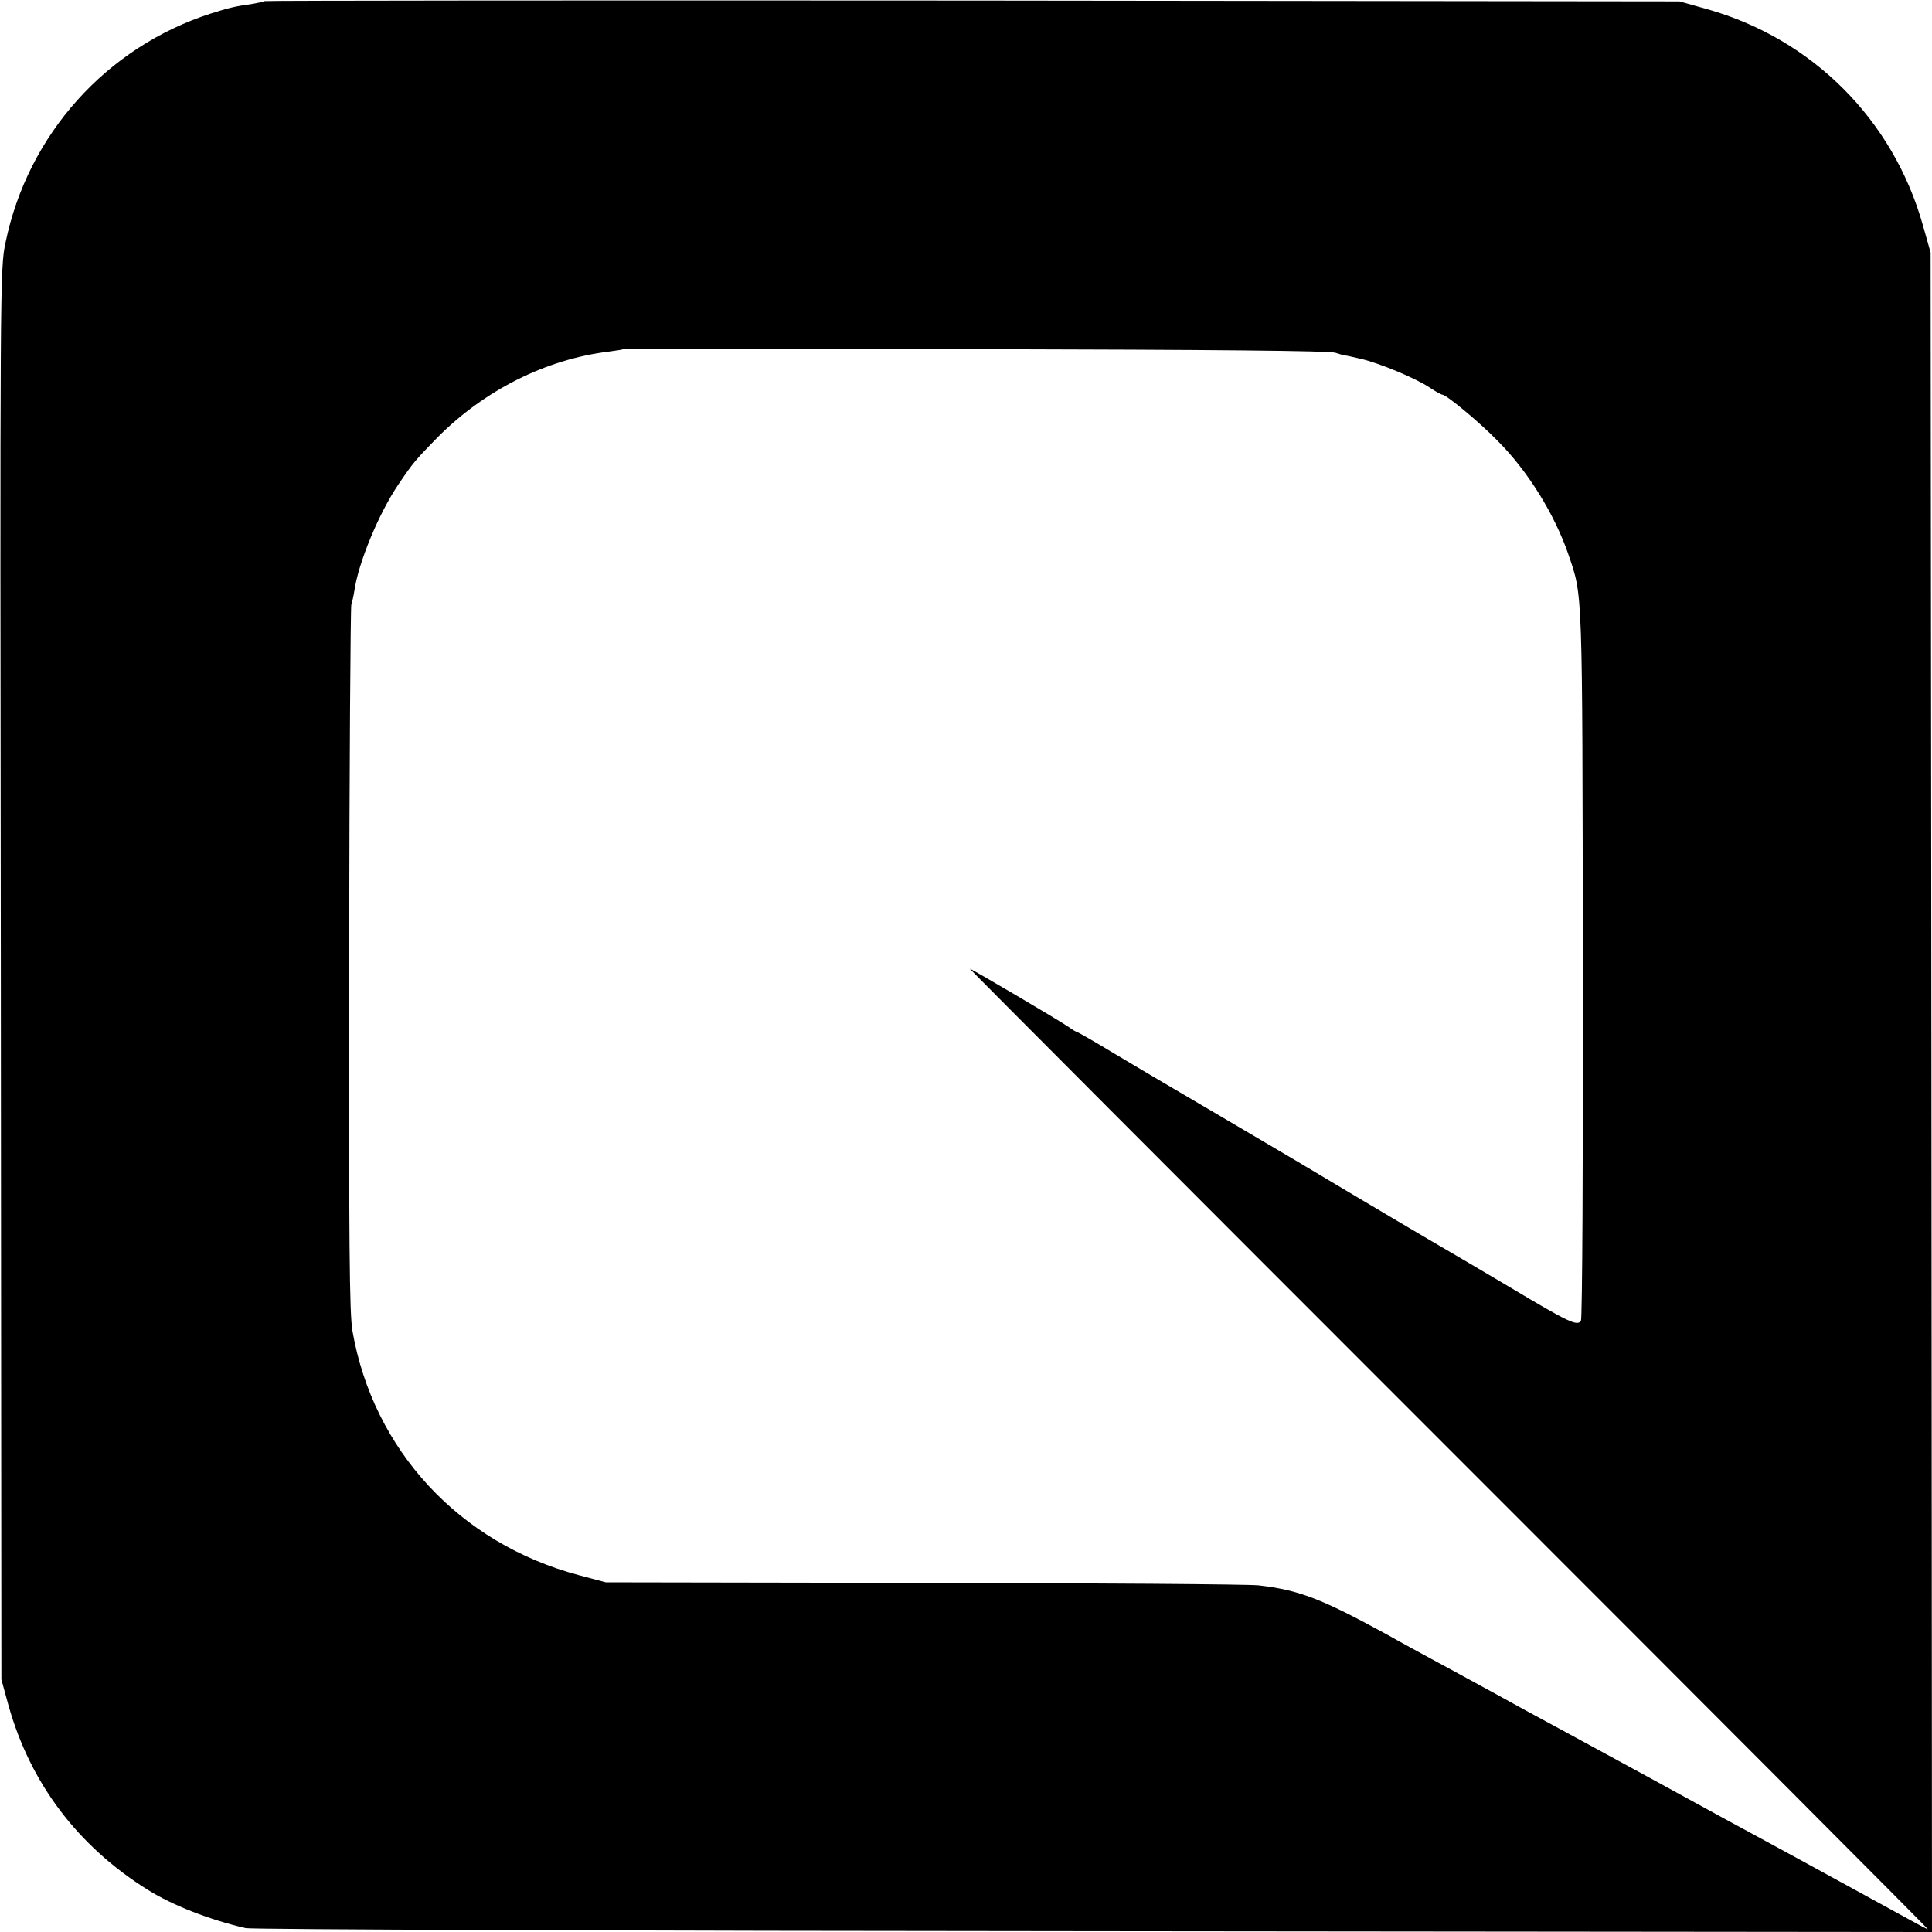
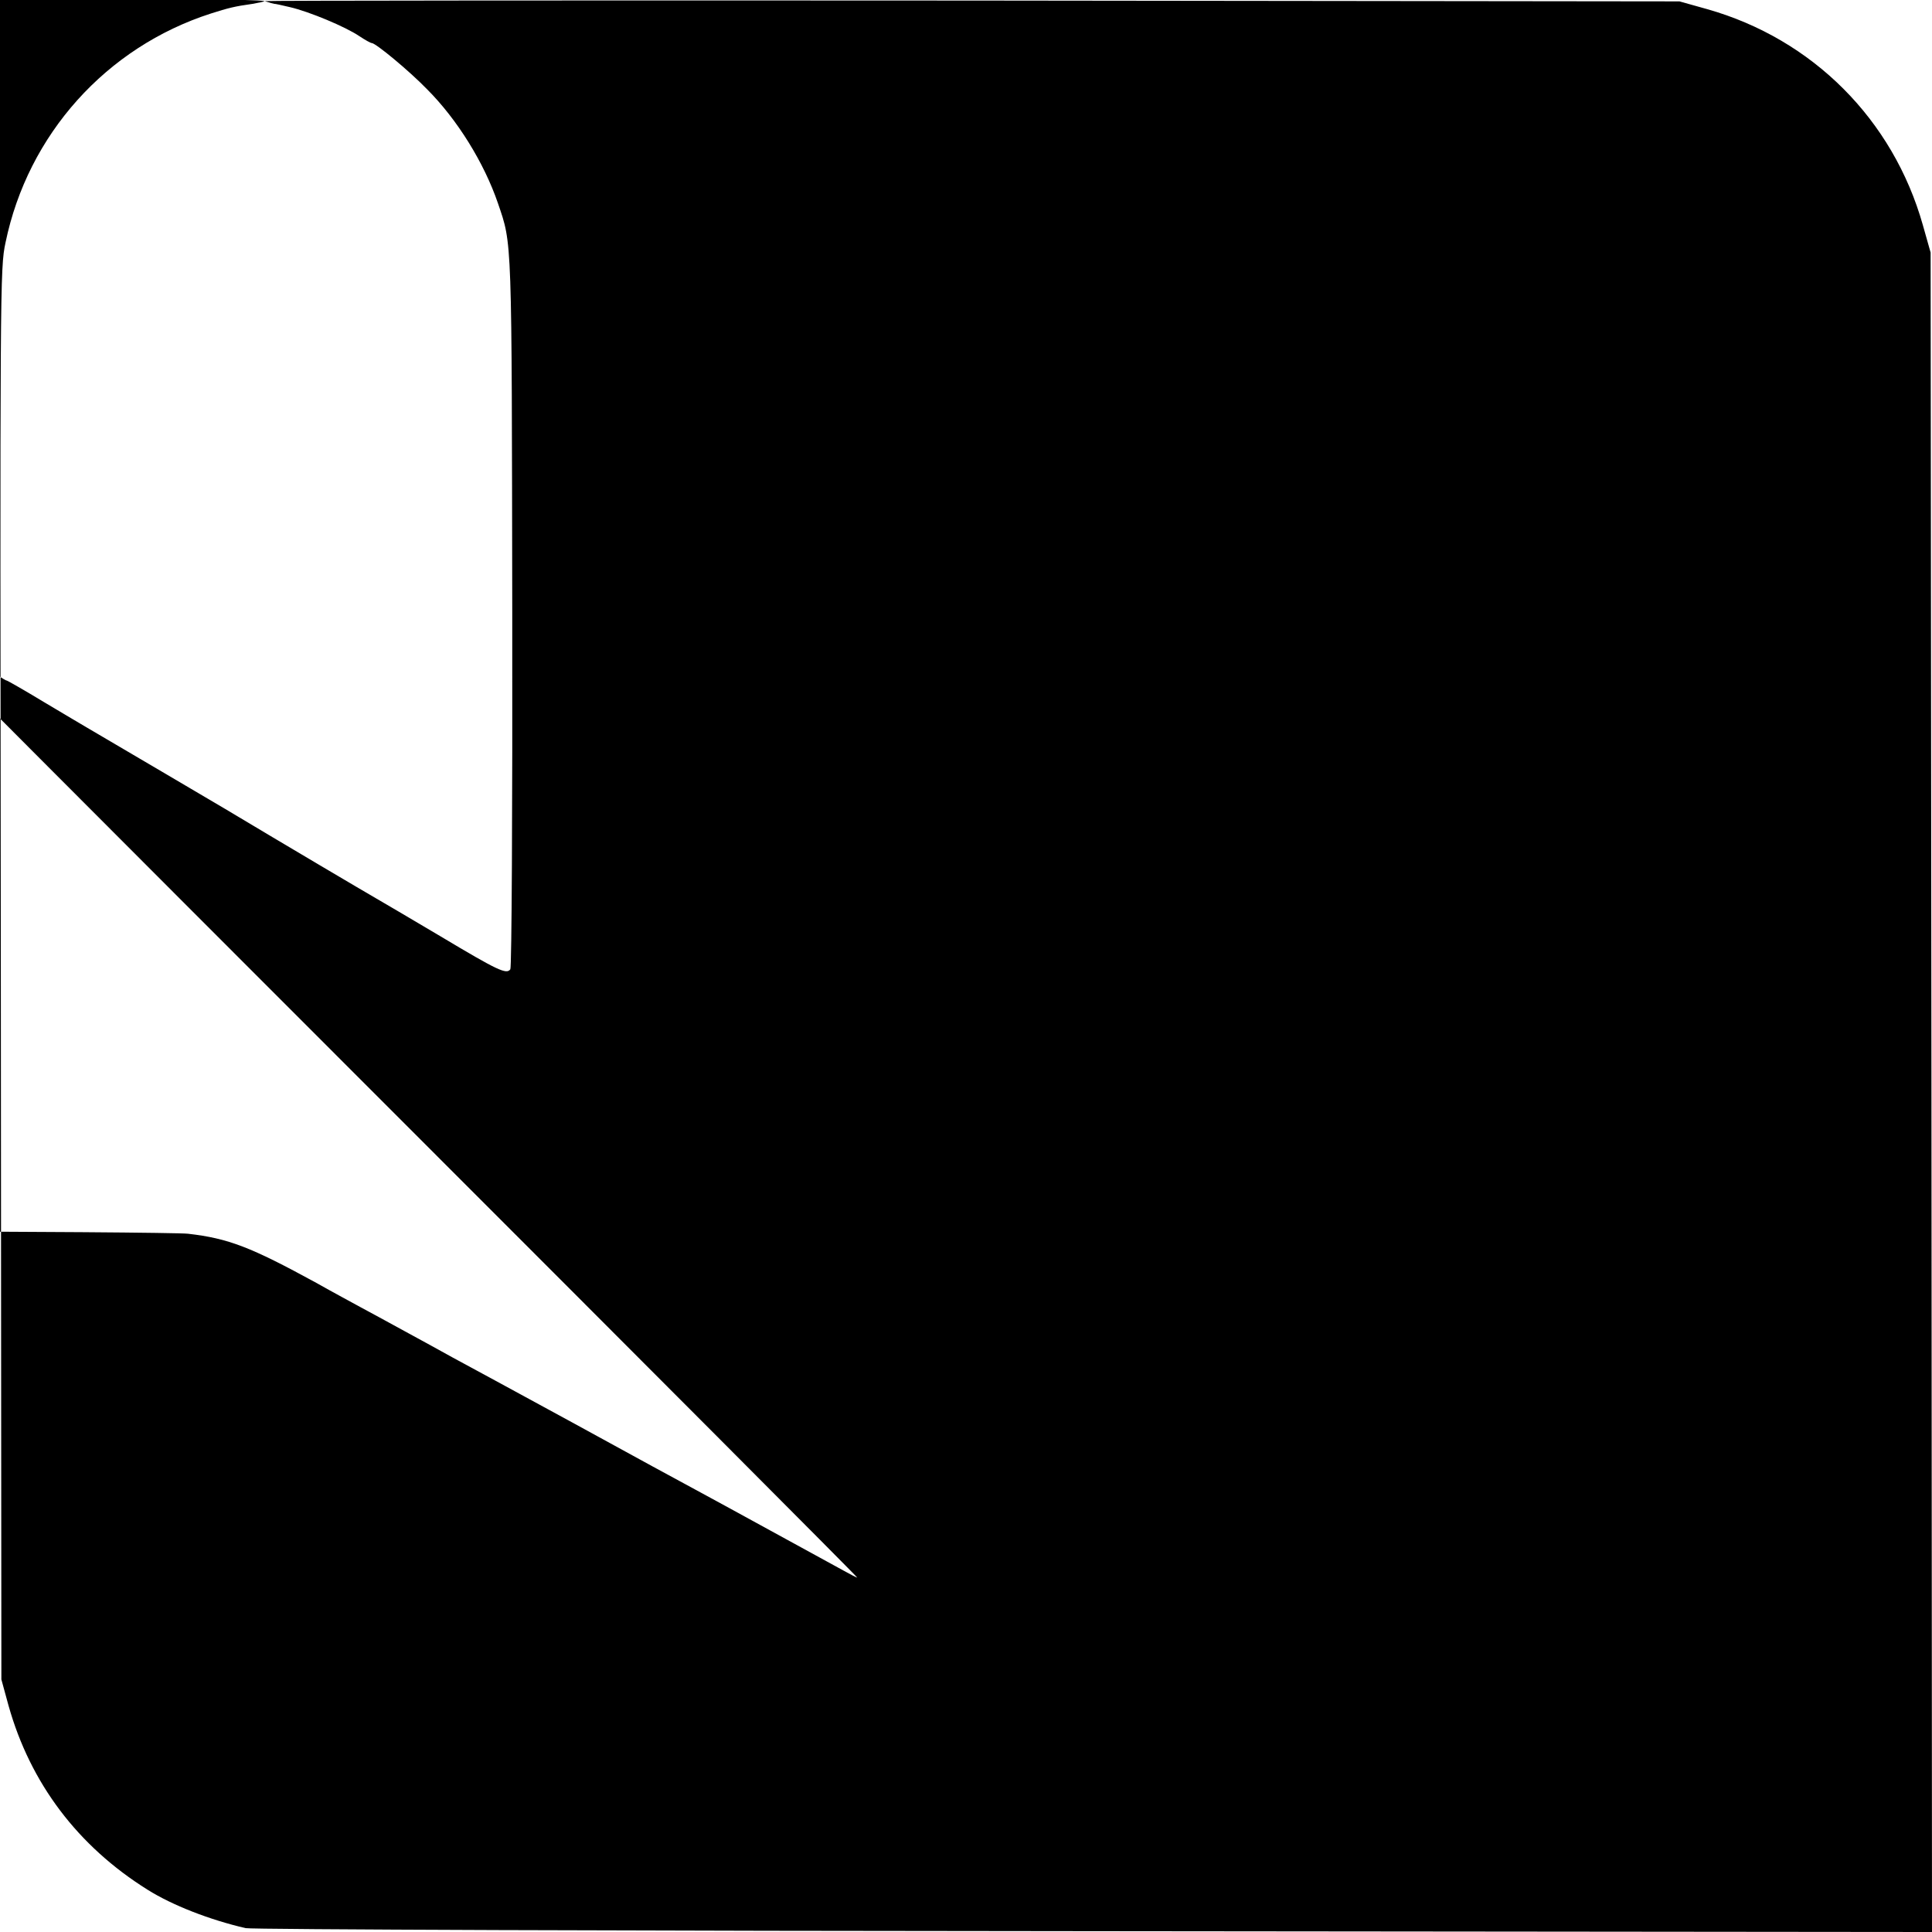
<svg xmlns="http://www.w3.org/2000/svg" version="1.0" width="700pt" height="700pt" viewBox="0 0 700 700" preserveAspectRatio="xMidYMid meet">
  <g transform="translate(0,700) scale(0.1,-0.1)" fill="#000000" stroke="none">
-     <path d="M959 6996 c-2 -2 -22 -6 -44 -10 -65 -9 -88 -15 -151 -35 -379 -122 -663 -438 -744 -830 -20 -94 -20 -137 -17 -2651 l2 -2555 26 -95 c79 -281 251 -509 504 -667 89 -56 225 -109 355 -139 19 -5 1402 -10 3073 -11 l3037 -3 -2 3042 -3 3043 -28 99 c-108 383 -400 675 -782 783 l-100 28 -2561 3 c-1408 1 -2562 0 -2565 -2z m3879 -1274 c18 -6 33 -10 35 -10 1 1 27 -5 57 -12 69 -16 201 -71 251 -105 21 -14 41 -25 45 -25 14 0 135 -100 200 -167 110 -110 207 -267 257 -413 52 -153 50 -108 52 -1485 1 -715 -2 -1285 -7 -1291 -14 -19 -43 -6 -252 119 -111 66 -217 128 -236 139 -35 20 -323 190 -545 323 -97 57 -293 173 -503 296 -15 9 -85 50 -155 92 -71 43 -131 77 -133 77 -3 0 -17 8 -32 19 -33 23 -352 211 -358 211 -2 0 779 -783 1736 -1740 957 -957 1738 -1740 1735 -1740 -2 0 -24 11 -47 24 -70 38 -467 256 -538 294 -36 19 -234 127 -440 240 -206 112 -404 220 -440 239 -36 20 -114 63 -175 96 -60 33 -132 72 -160 87 -27 15 -100 54 -160 88 -238 130 -318 161 -465 178 -36 4 -582 8 -1215 9 l-1150 2 -98 26 c-432 115 -745 453 -820 885 -11 65 -13 310 -12 1348 1 698 5 1276 8 1284 3 8 8 31 11 50 15 102 88 279 159 384 54 80 62 89 142 171 170 171 392 283 620 311 28 4 51 7 53 9 1 1 575 1 1275 0 873 -2 1282 -6 1305 -13z" />
+     <path d="M959 6996 c-2 -2 -22 -6 -44 -10 -65 -9 -88 -15 -151 -35 -379 -122 -663 -438 -744 -830 -20 -94 -20 -137 -17 -2651 l2 -2555 26 -95 c79 -281 251 -509 504 -667 89 -56 225 -109 355 -139 19 -5 1402 -10 3073 -11 l3037 -3 -2 3042 -3 3043 -28 99 c-108 383 -400 675 -782 783 l-100 28 -2561 3 c-1408 1 -2562 0 -2565 -2z c18 -6 33 -10 35 -10 1 1 27 -5 57 -12 69 -16 201 -71 251 -105 21 -14 41 -25 45 -25 14 0 135 -100 200 -167 110 -110 207 -267 257 -413 52 -153 50 -108 52 -1485 1 -715 -2 -1285 -7 -1291 -14 -19 -43 -6 -252 119 -111 66 -217 128 -236 139 -35 20 -323 190 -545 323 -97 57 -293 173 -503 296 -15 9 -85 50 -155 92 -71 43 -131 77 -133 77 -3 0 -17 8 -32 19 -33 23 -352 211 -358 211 -2 0 779 -783 1736 -1740 957 -957 1738 -1740 1735 -1740 -2 0 -24 11 -47 24 -70 38 -467 256 -538 294 -36 19 -234 127 -440 240 -206 112 -404 220 -440 239 -36 20 -114 63 -175 96 -60 33 -132 72 -160 87 -27 15 -100 54 -160 88 -238 130 -318 161 -465 178 -36 4 -582 8 -1215 9 l-1150 2 -98 26 c-432 115 -745 453 -820 885 -11 65 -13 310 -12 1348 1 698 5 1276 8 1284 3 8 8 31 11 50 15 102 88 279 159 384 54 80 62 89 142 171 170 171 392 283 620 311 28 4 51 7 53 9 1 1 575 1 1275 0 873 -2 1282 -6 1305 -13z" />
  </g>
</svg>